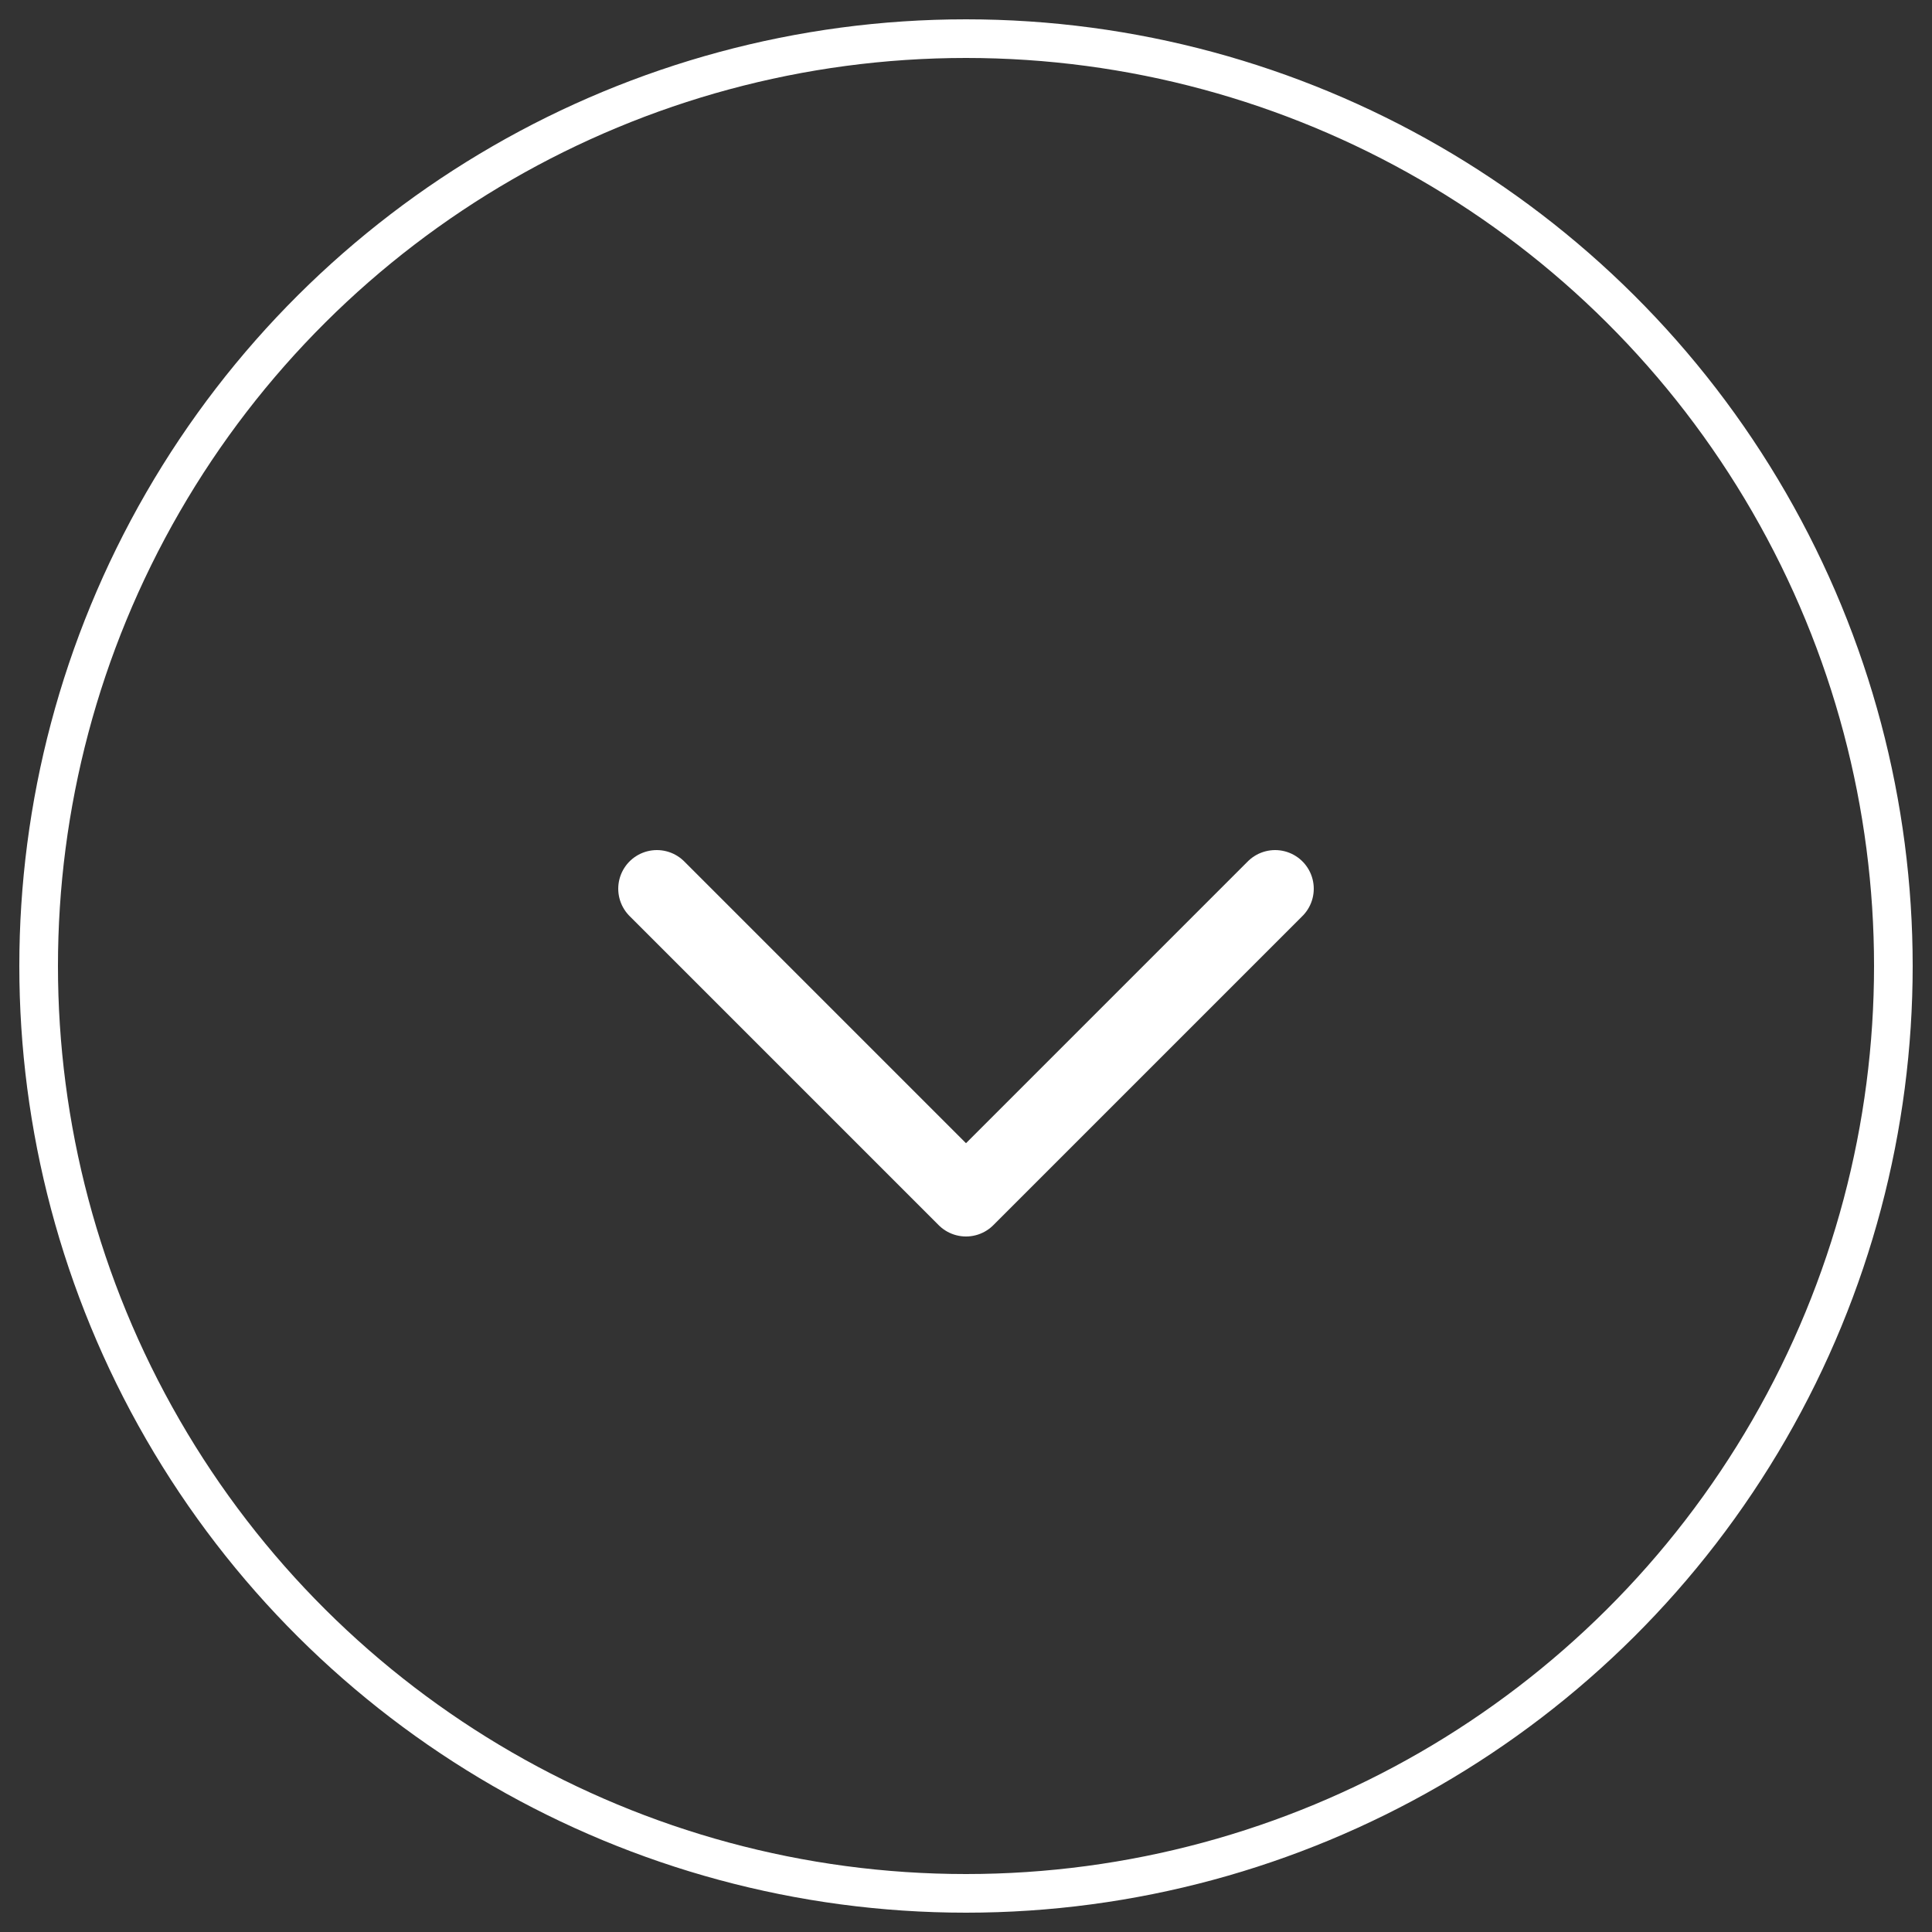
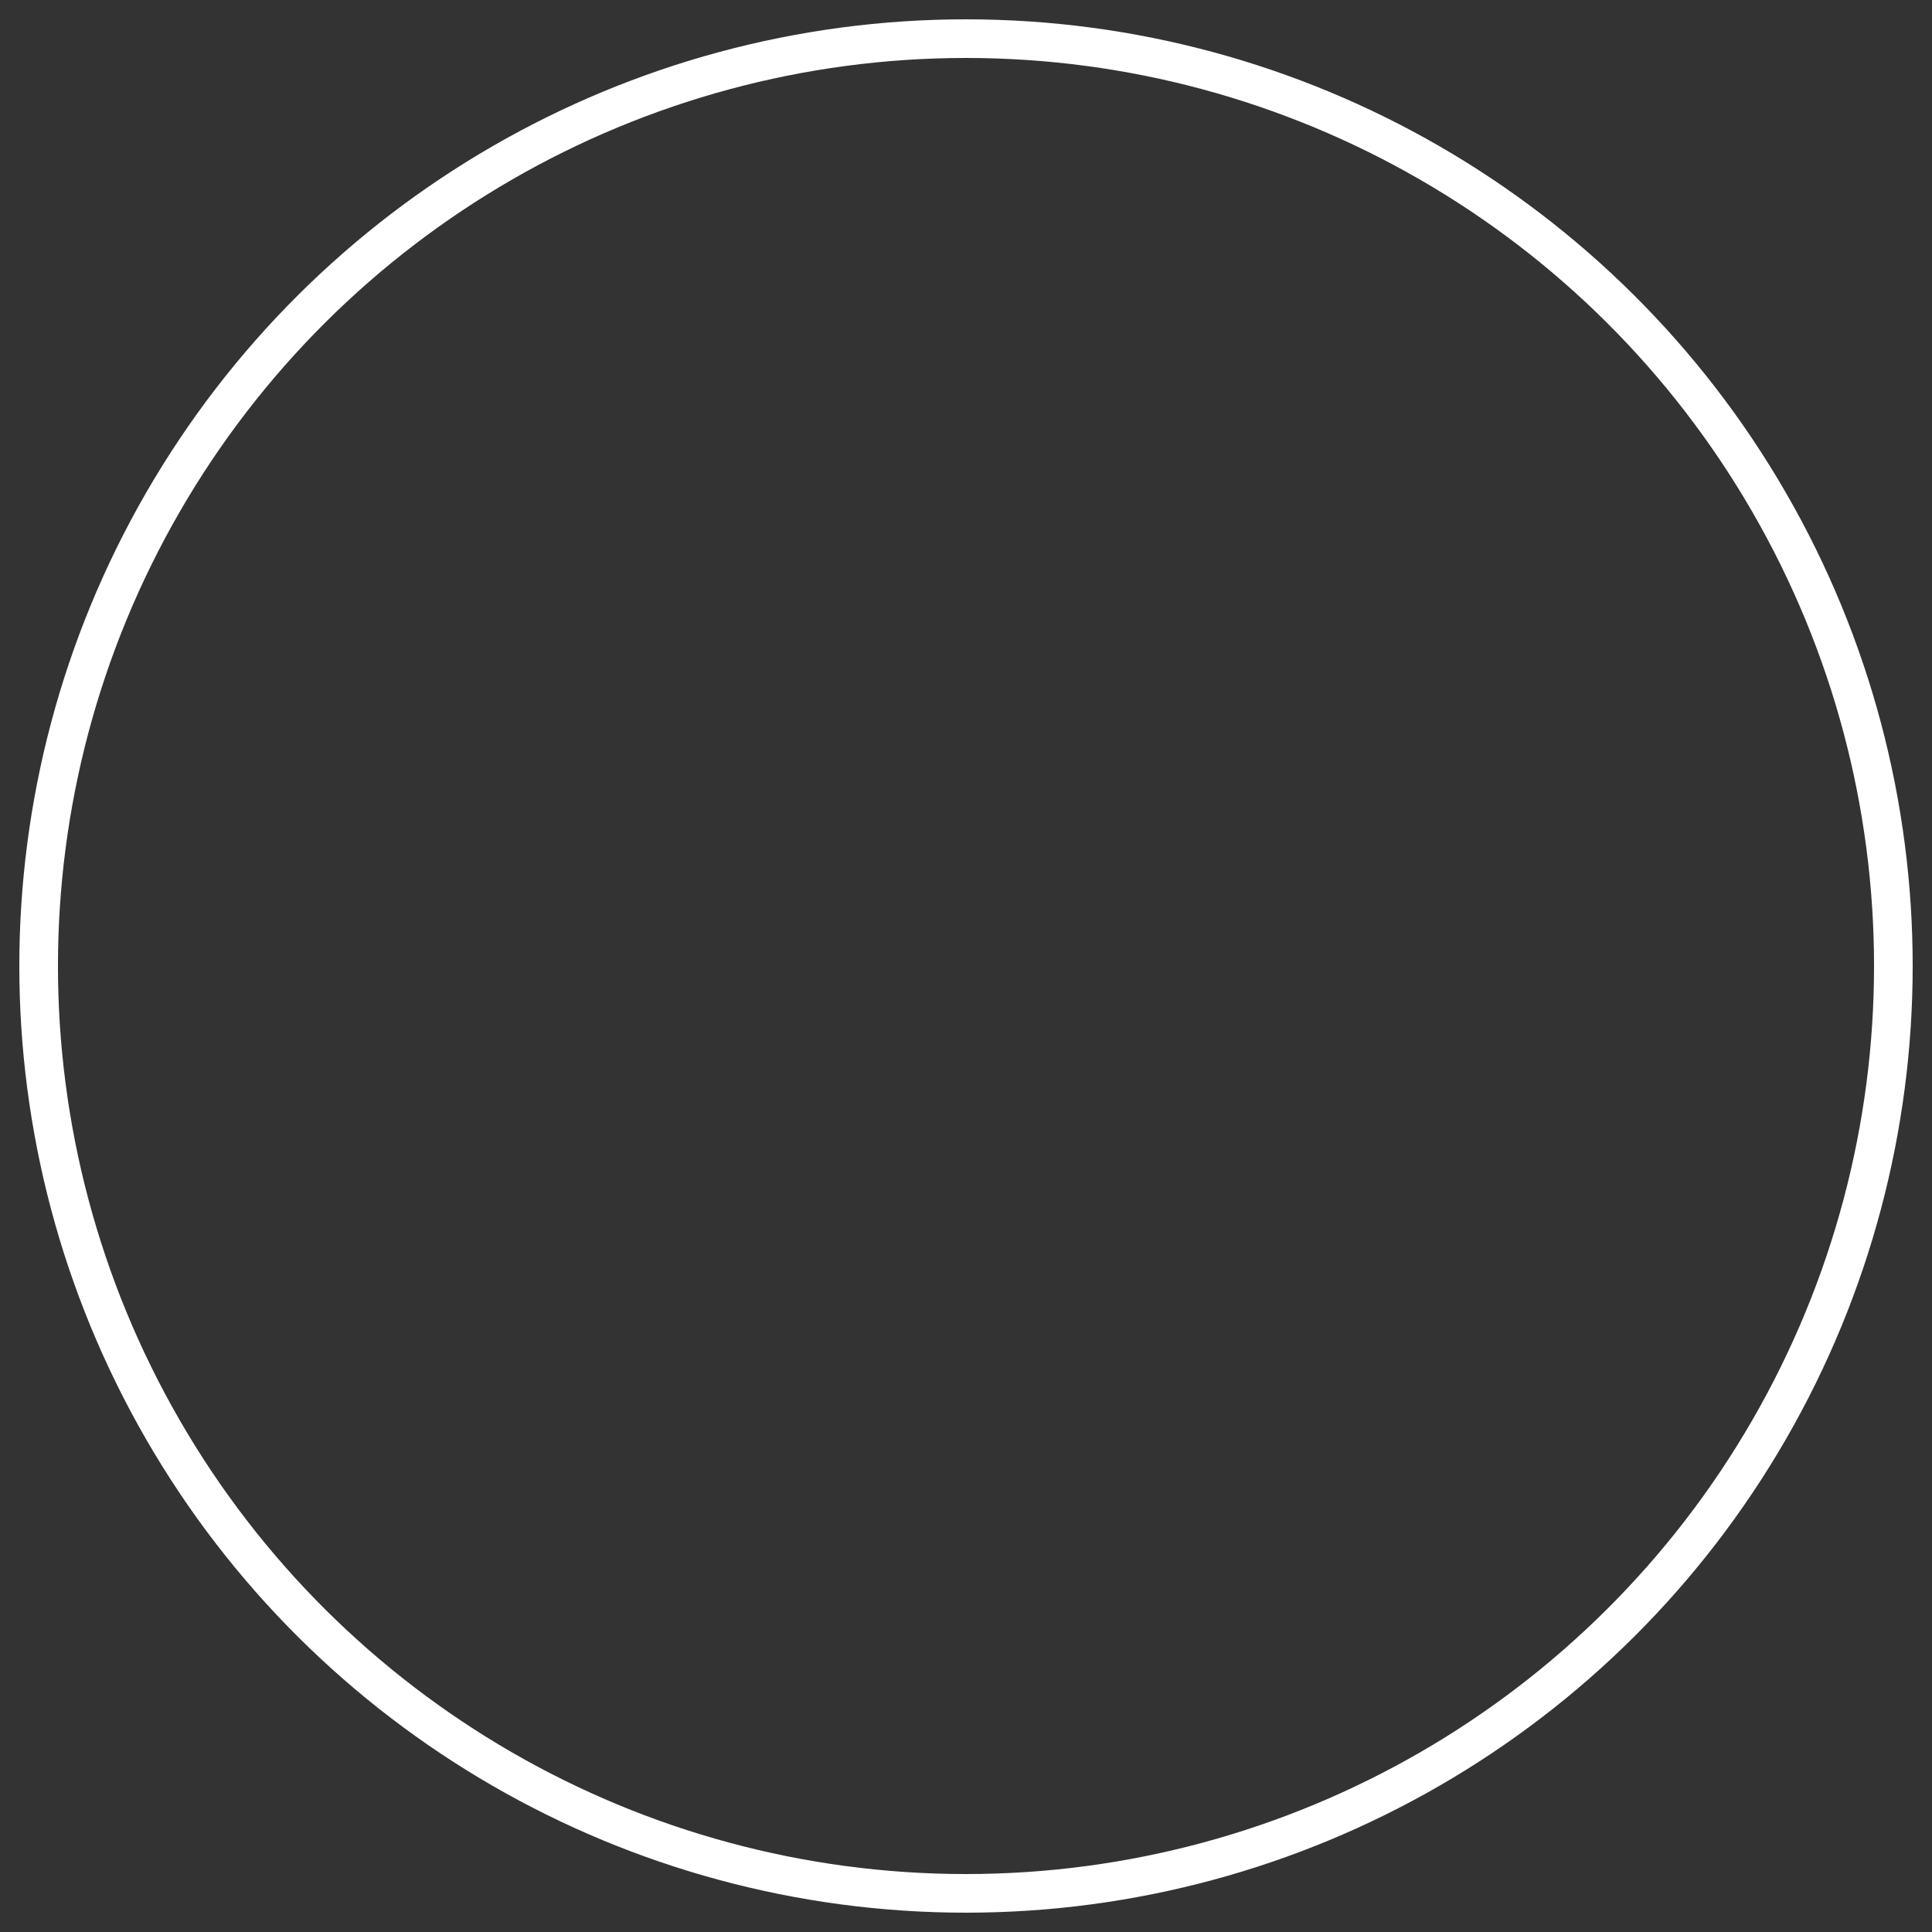
<svg xmlns="http://www.w3.org/2000/svg" width="50" height="50" fill="none">
  <rect width="100%" height="100%" fill="#333333" stroke="none" />
  <circle cx="24" cy="24" r="24" stroke="#fff" transform="matrix(0 -1 -1 0 49 49)" />
-   <path stroke="#fff" stroke-linecap="round" stroke-linejoin="round" stroke-width="2" d="m33 23-8 8-8-8" />
</svg>